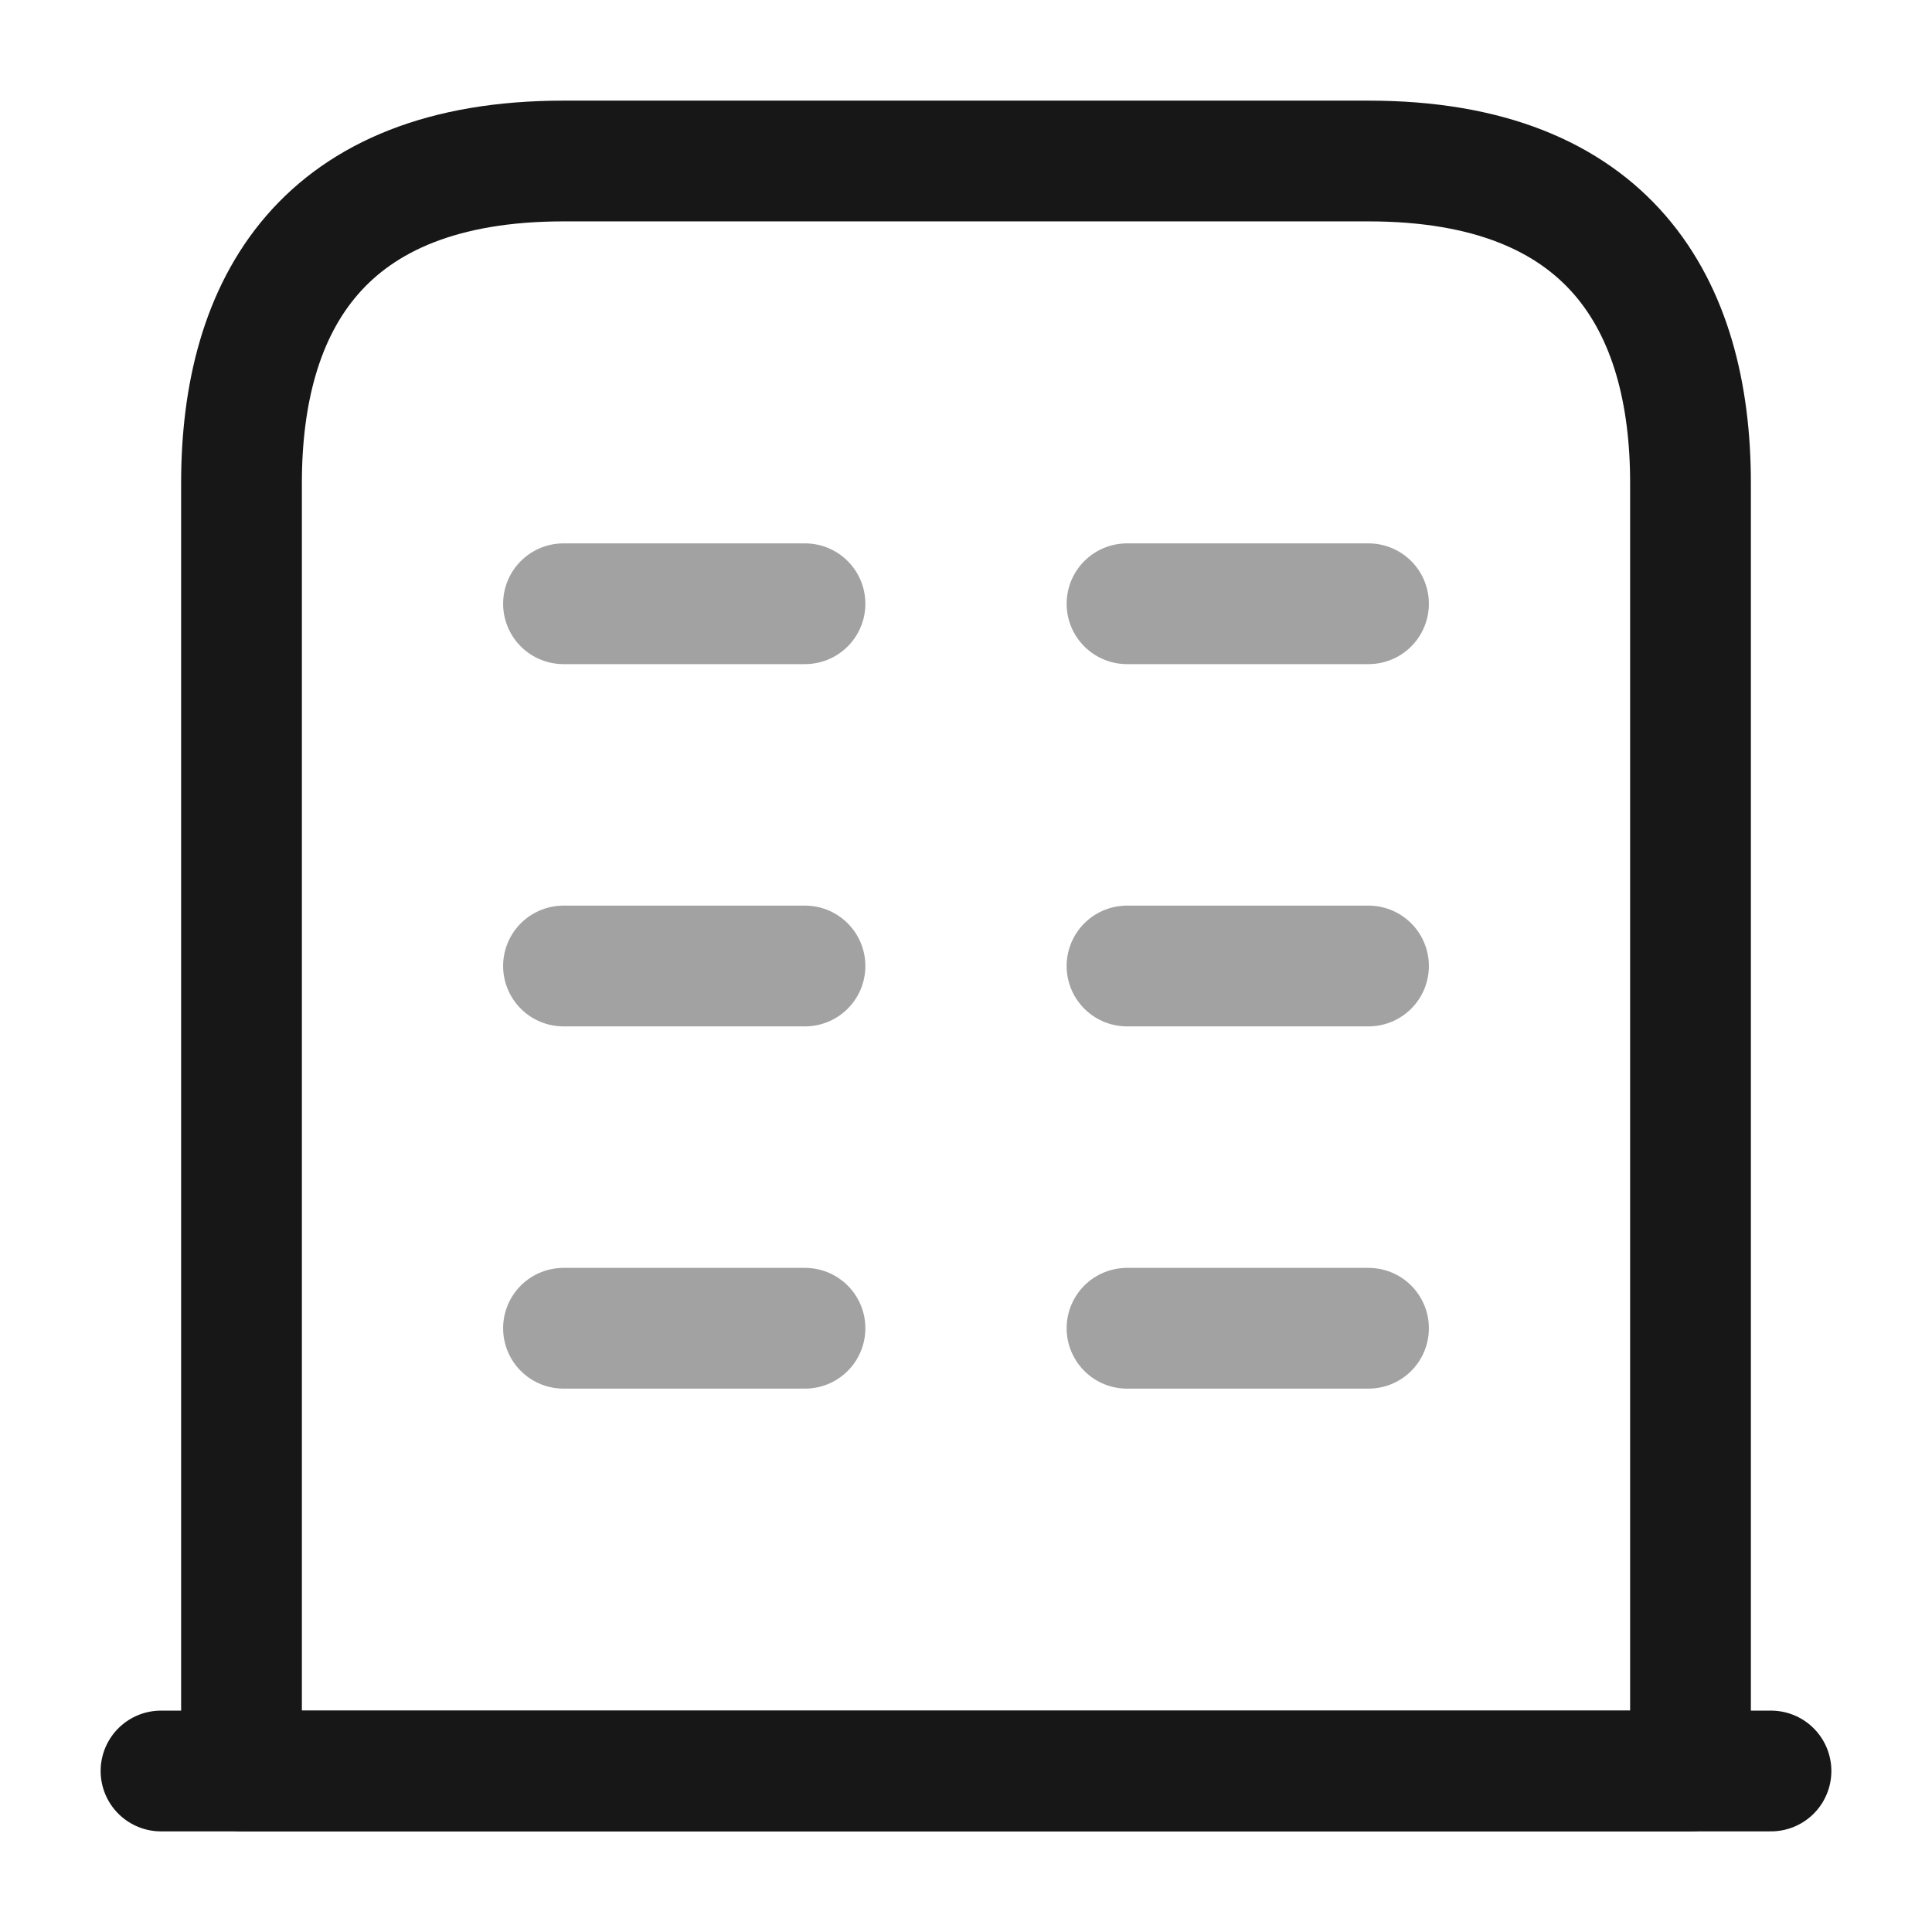
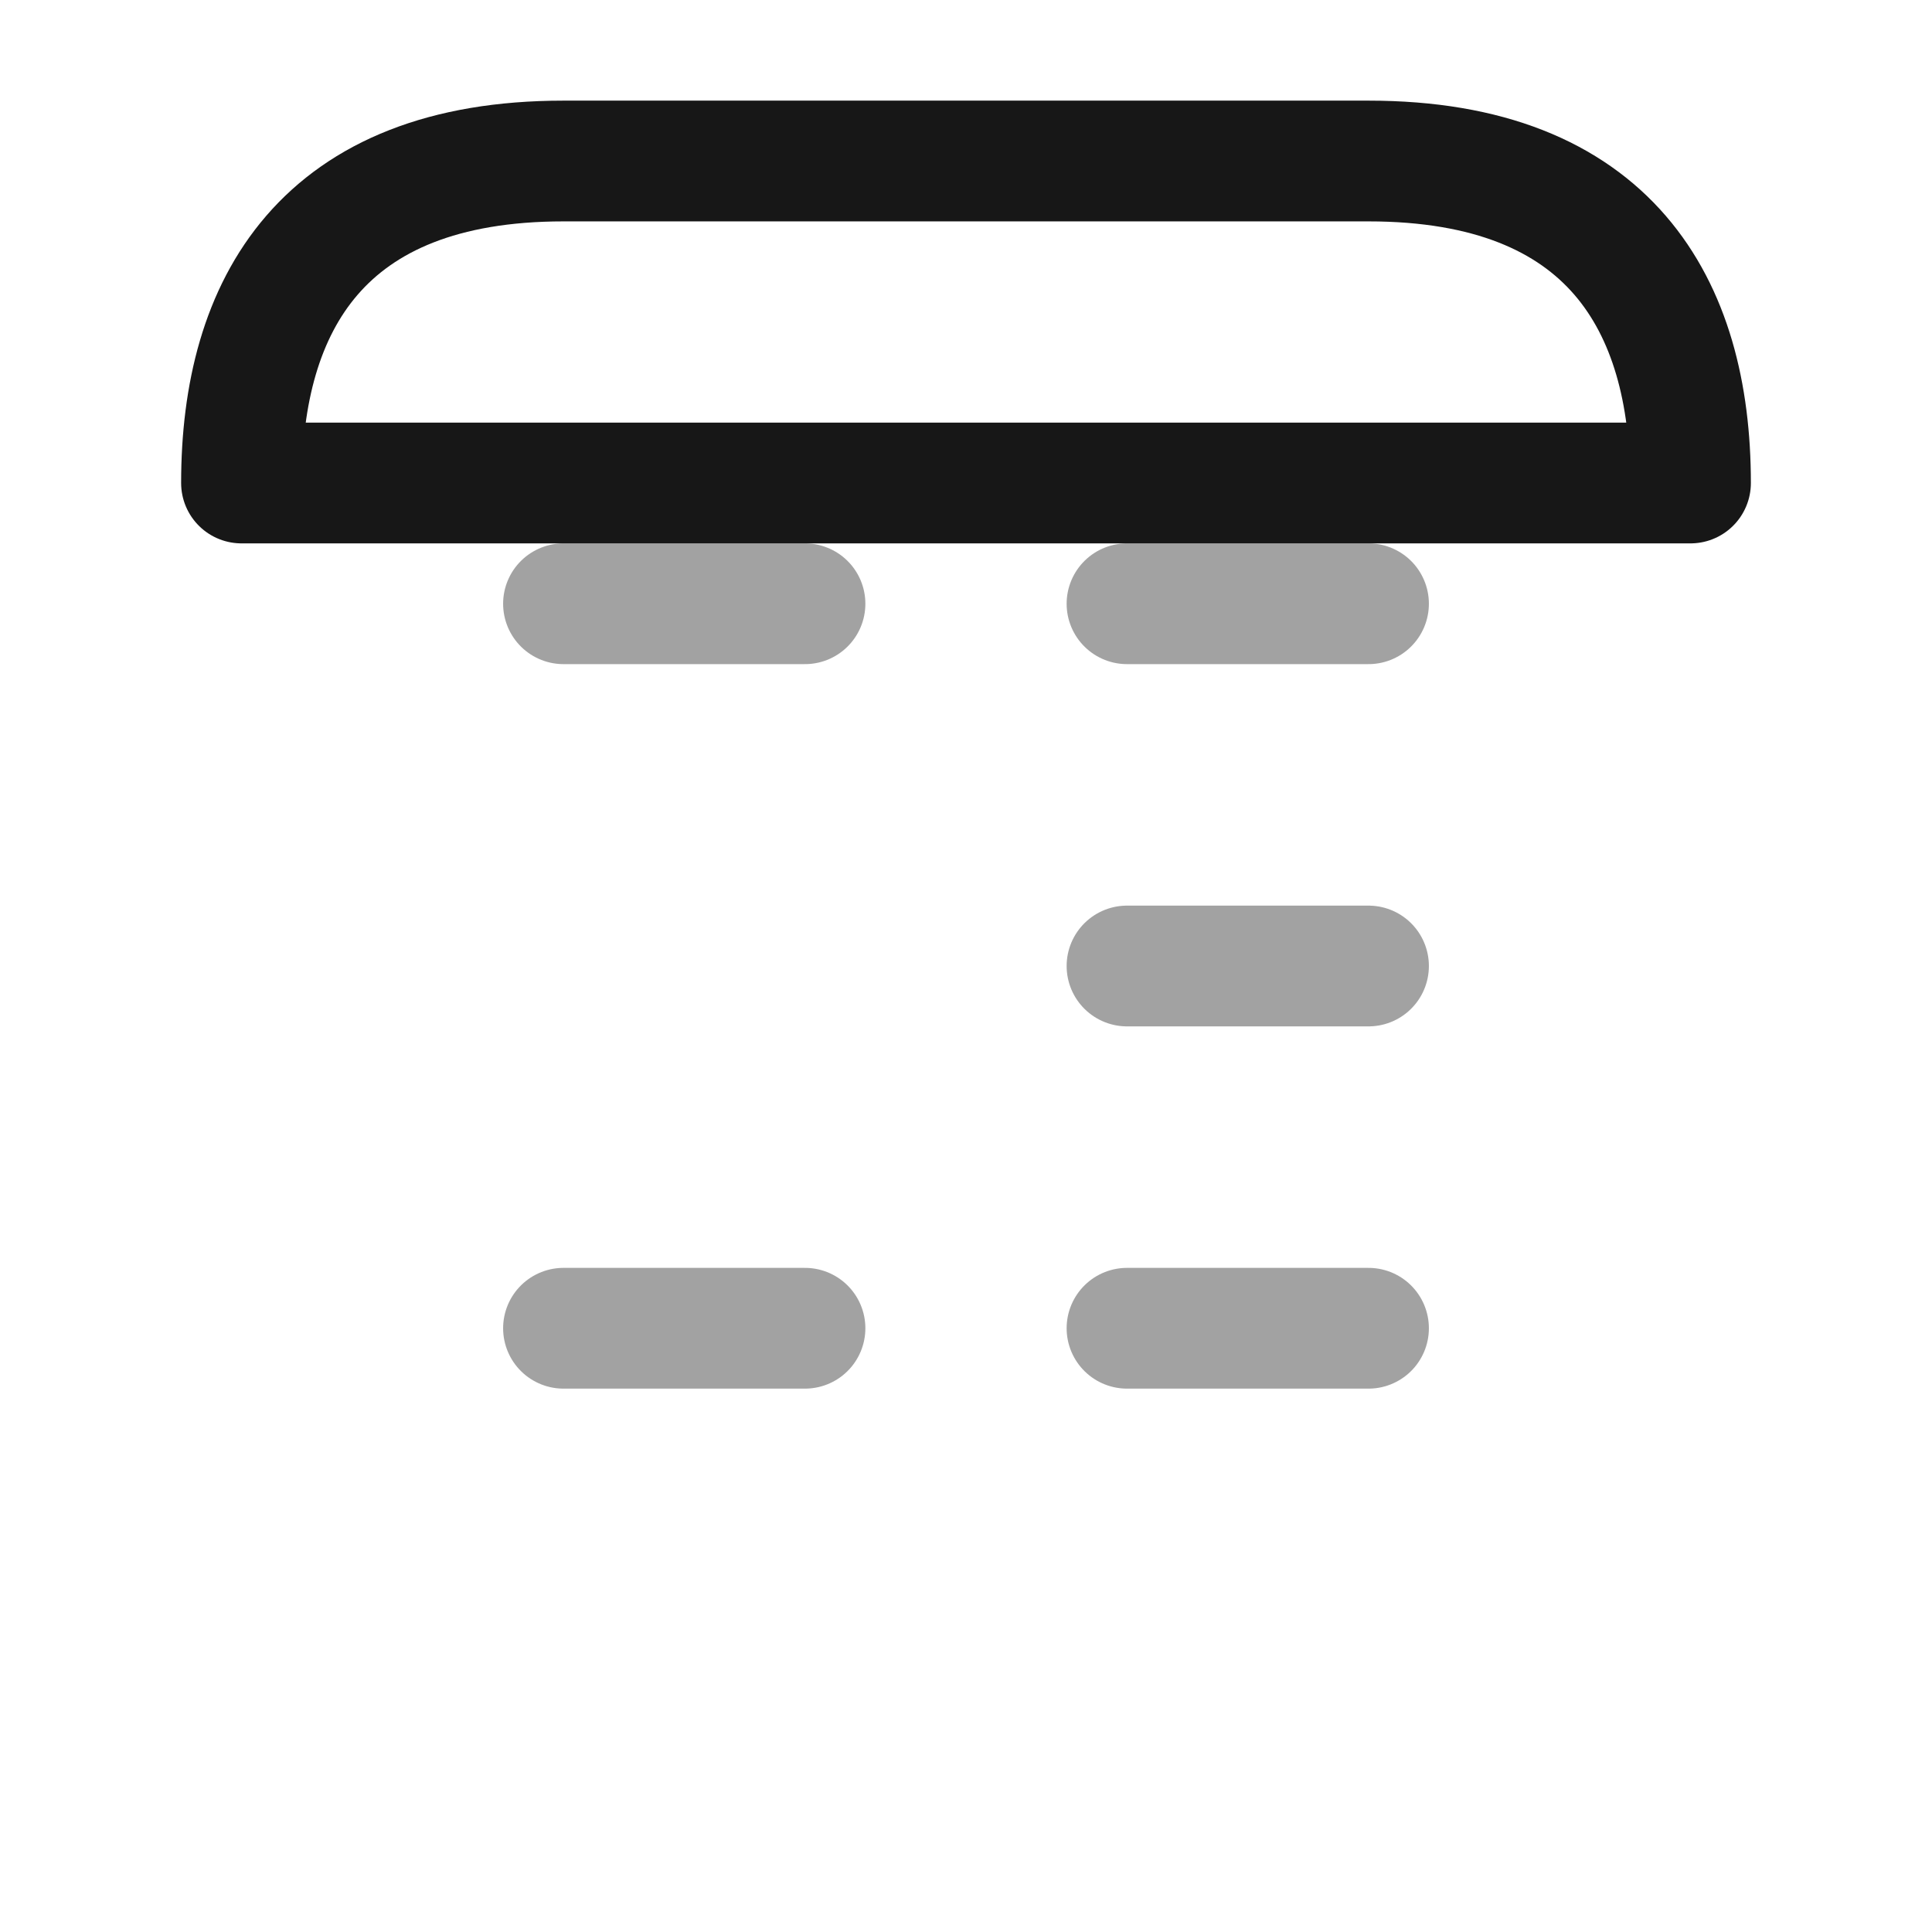
<svg xmlns="http://www.w3.org/2000/svg" width="80" height="80" viewBox="0 0 80 80" fill="none">
-   <path d="M6.667 73.333H73.333" stroke="#171717" stroke-width="5" stroke-miterlimit="10" stroke-linecap="round" stroke-linejoin="round" />
-   <path d="M56.667 6.667H23.333C13.333 6.667 10 12.633 10 20V73.333H70V20C70 12.633 66.667 6.667 56.667 6.667Z" stroke="#171717" stroke-width="5" stroke-miterlimit="10" stroke-linecap="round" stroke-linejoin="round" />
+   <path d="M56.667 6.667H23.333C13.333 6.667 10 12.633 10 20H70V20C70 12.633 66.667 6.667 56.667 6.667Z" stroke="#171717" stroke-width="5" stroke-miterlimit="10" stroke-linecap="round" stroke-linejoin="round" />
  <path opacity="0.4" d="M23.333 55H33.333" stroke="#171717" stroke-width="5" stroke-miterlimit="10" stroke-linecap="round" stroke-linejoin="round" />
  <path opacity="0.4" d="M46.667 55H56.667" stroke="#171717" stroke-width="5" stroke-miterlimit="10" stroke-linecap="round" stroke-linejoin="round" />
-   <path opacity="0.4" d="M23.333 40H33.333" stroke="#171717" stroke-width="5" stroke-miterlimit="10" stroke-linecap="round" stroke-linejoin="round" />
  <path opacity="0.4" d="M46.667 40H56.667" stroke="#171717" stroke-width="5" stroke-miterlimit="10" stroke-linecap="round" stroke-linejoin="round" />
  <path opacity="0.4" d="M23.333 25H33.333" stroke="#171717" stroke-width="5" stroke-miterlimit="10" stroke-linecap="round" stroke-linejoin="round" />
  <path opacity="0.4" d="M46.667 25H56.667" stroke="#171717" stroke-width="5" stroke-miterlimit="10" stroke-linecap="round" stroke-linejoin="round" />
</svg>